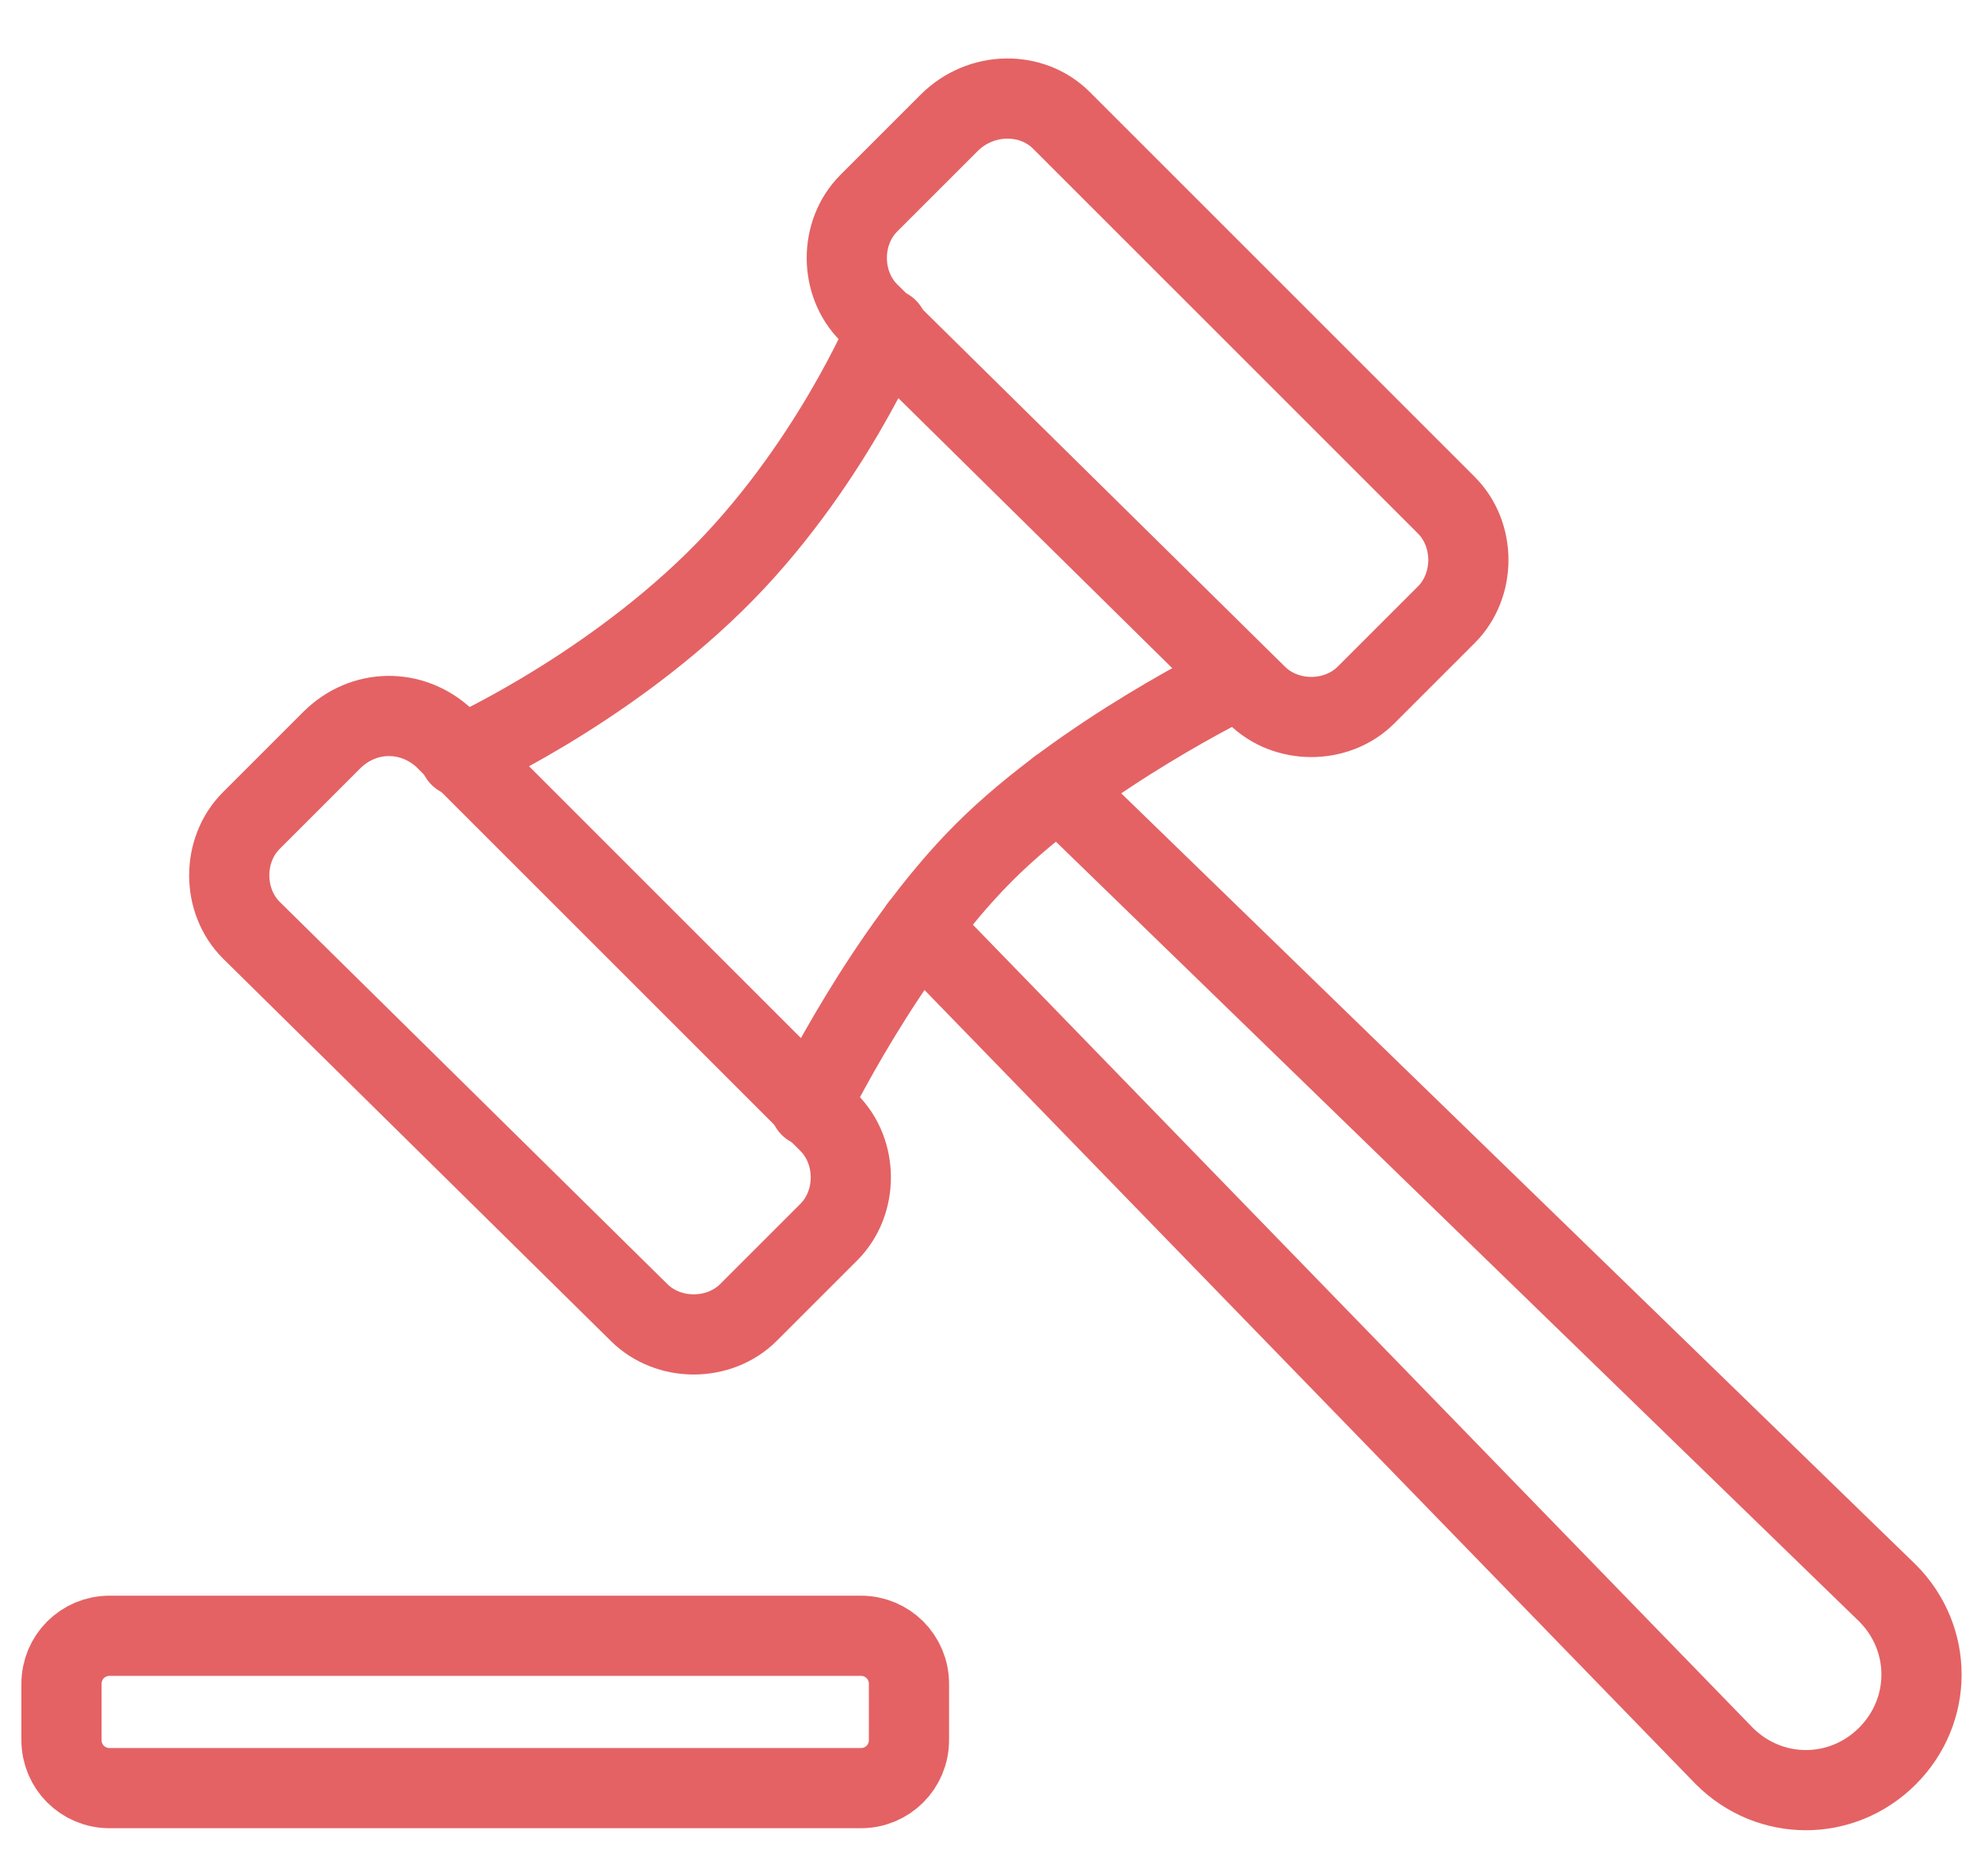
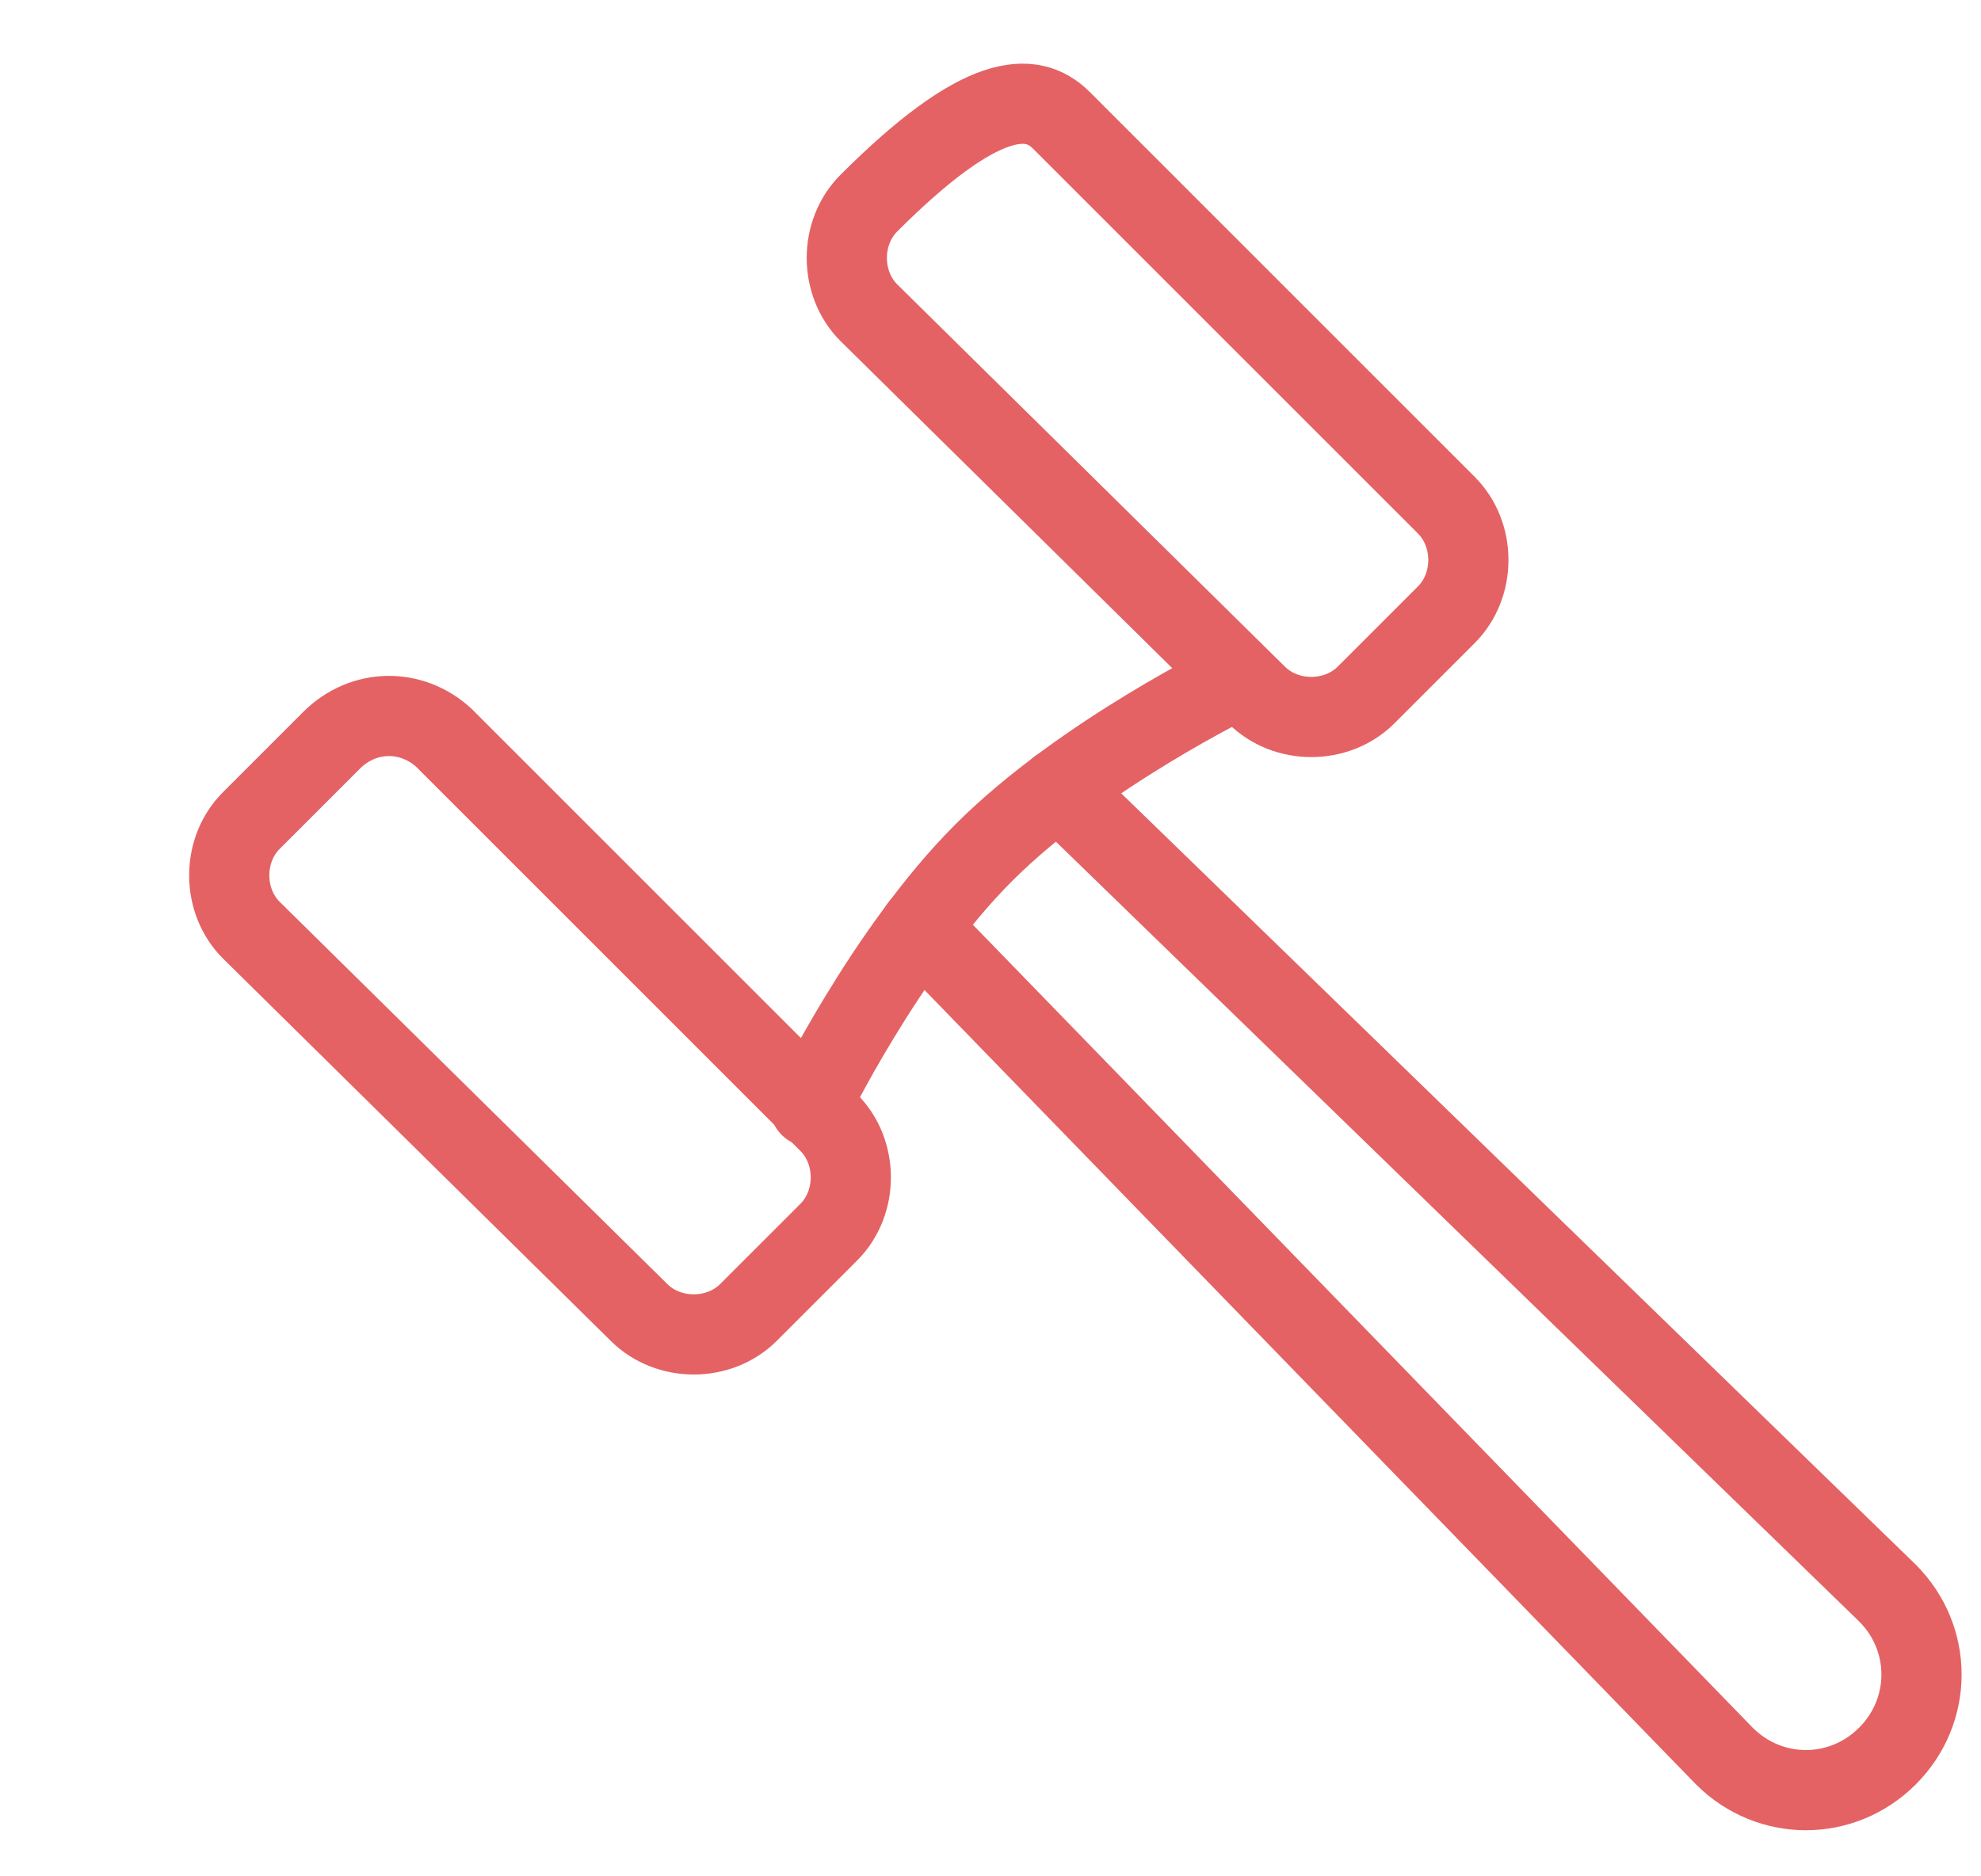
<svg xmlns="http://www.w3.org/2000/svg" version="1.1" id="图层_1" x="0px" y="0px" viewBox="0 0 74.1 70.2" style="enable-background:new 0 0 74.1 70.2;" xml:space="preserve">
  <style type="text/css">
	.st0{fill:none;stroke:#E46264;stroke-width:3;stroke-linecap:round;stroke-linejoin:round;stroke-miterlimit:10;}
</style>
  <g>
    <path class="st0" d="M39.6,29.5l31,30.1c1.7,1.7,1.7,4.4,0,6.1c-1.7,1.7-4.4,1.7-6.1,0L34.4,34.7" />
    <path class="st0" d="M46.3,25.4c0,0-5.8,2.8-9.5,6.5s-6.5,9.5-6.5,9.5" />
-     <path class="st0" d="M17.2,28.3c0,0,5.2-2.3,9.5-6.5s6.5-9.5,6.5-9.5" />
    <path class="st0" d="M16.6,27.6L31,42c1.1,1.1,1.1,3,0,4.1l-3,3c-1.1,1.1-3,1.1-4.1,0L9.4,34.8c-1.1-1.1-1.1-3,0-4.1l3-3   C13.6,26.5,15.4,26.5,16.6,27.6z" />
-     <path class="st0" d="M39.7,4.5l14.4,14.4c1.1,1.1,1.1,3,0,4.1l-3,3c-1.1,1.1-3,1.1-4.1,0L32.5,11.7c-1.1-1.1-1.1-3,0-4.1l3-3   C36.7,3.4,38.6,3.4,39.7,4.5z" />
-     <path class="st0" d="M34,63v2.1c0,1-0.8,1.8-1.8,1.8H4.1c-1,0-1.8-0.8-1.8-1.8V63c0-1,0.8-1.8,1.8-1.8h28.1C33.2,61.2,34,62,34,63z   " />
+     <path class="st0" d="M39.7,4.5l14.4,14.4c1.1,1.1,1.1,3,0,4.1l-3,3c-1.1,1.1-3,1.1-4.1,0L32.5,11.7c-1.1-1.1-1.1-3,0-4.1C36.7,3.4,38.6,3.4,39.7,4.5z" />
  </g>
</svg>